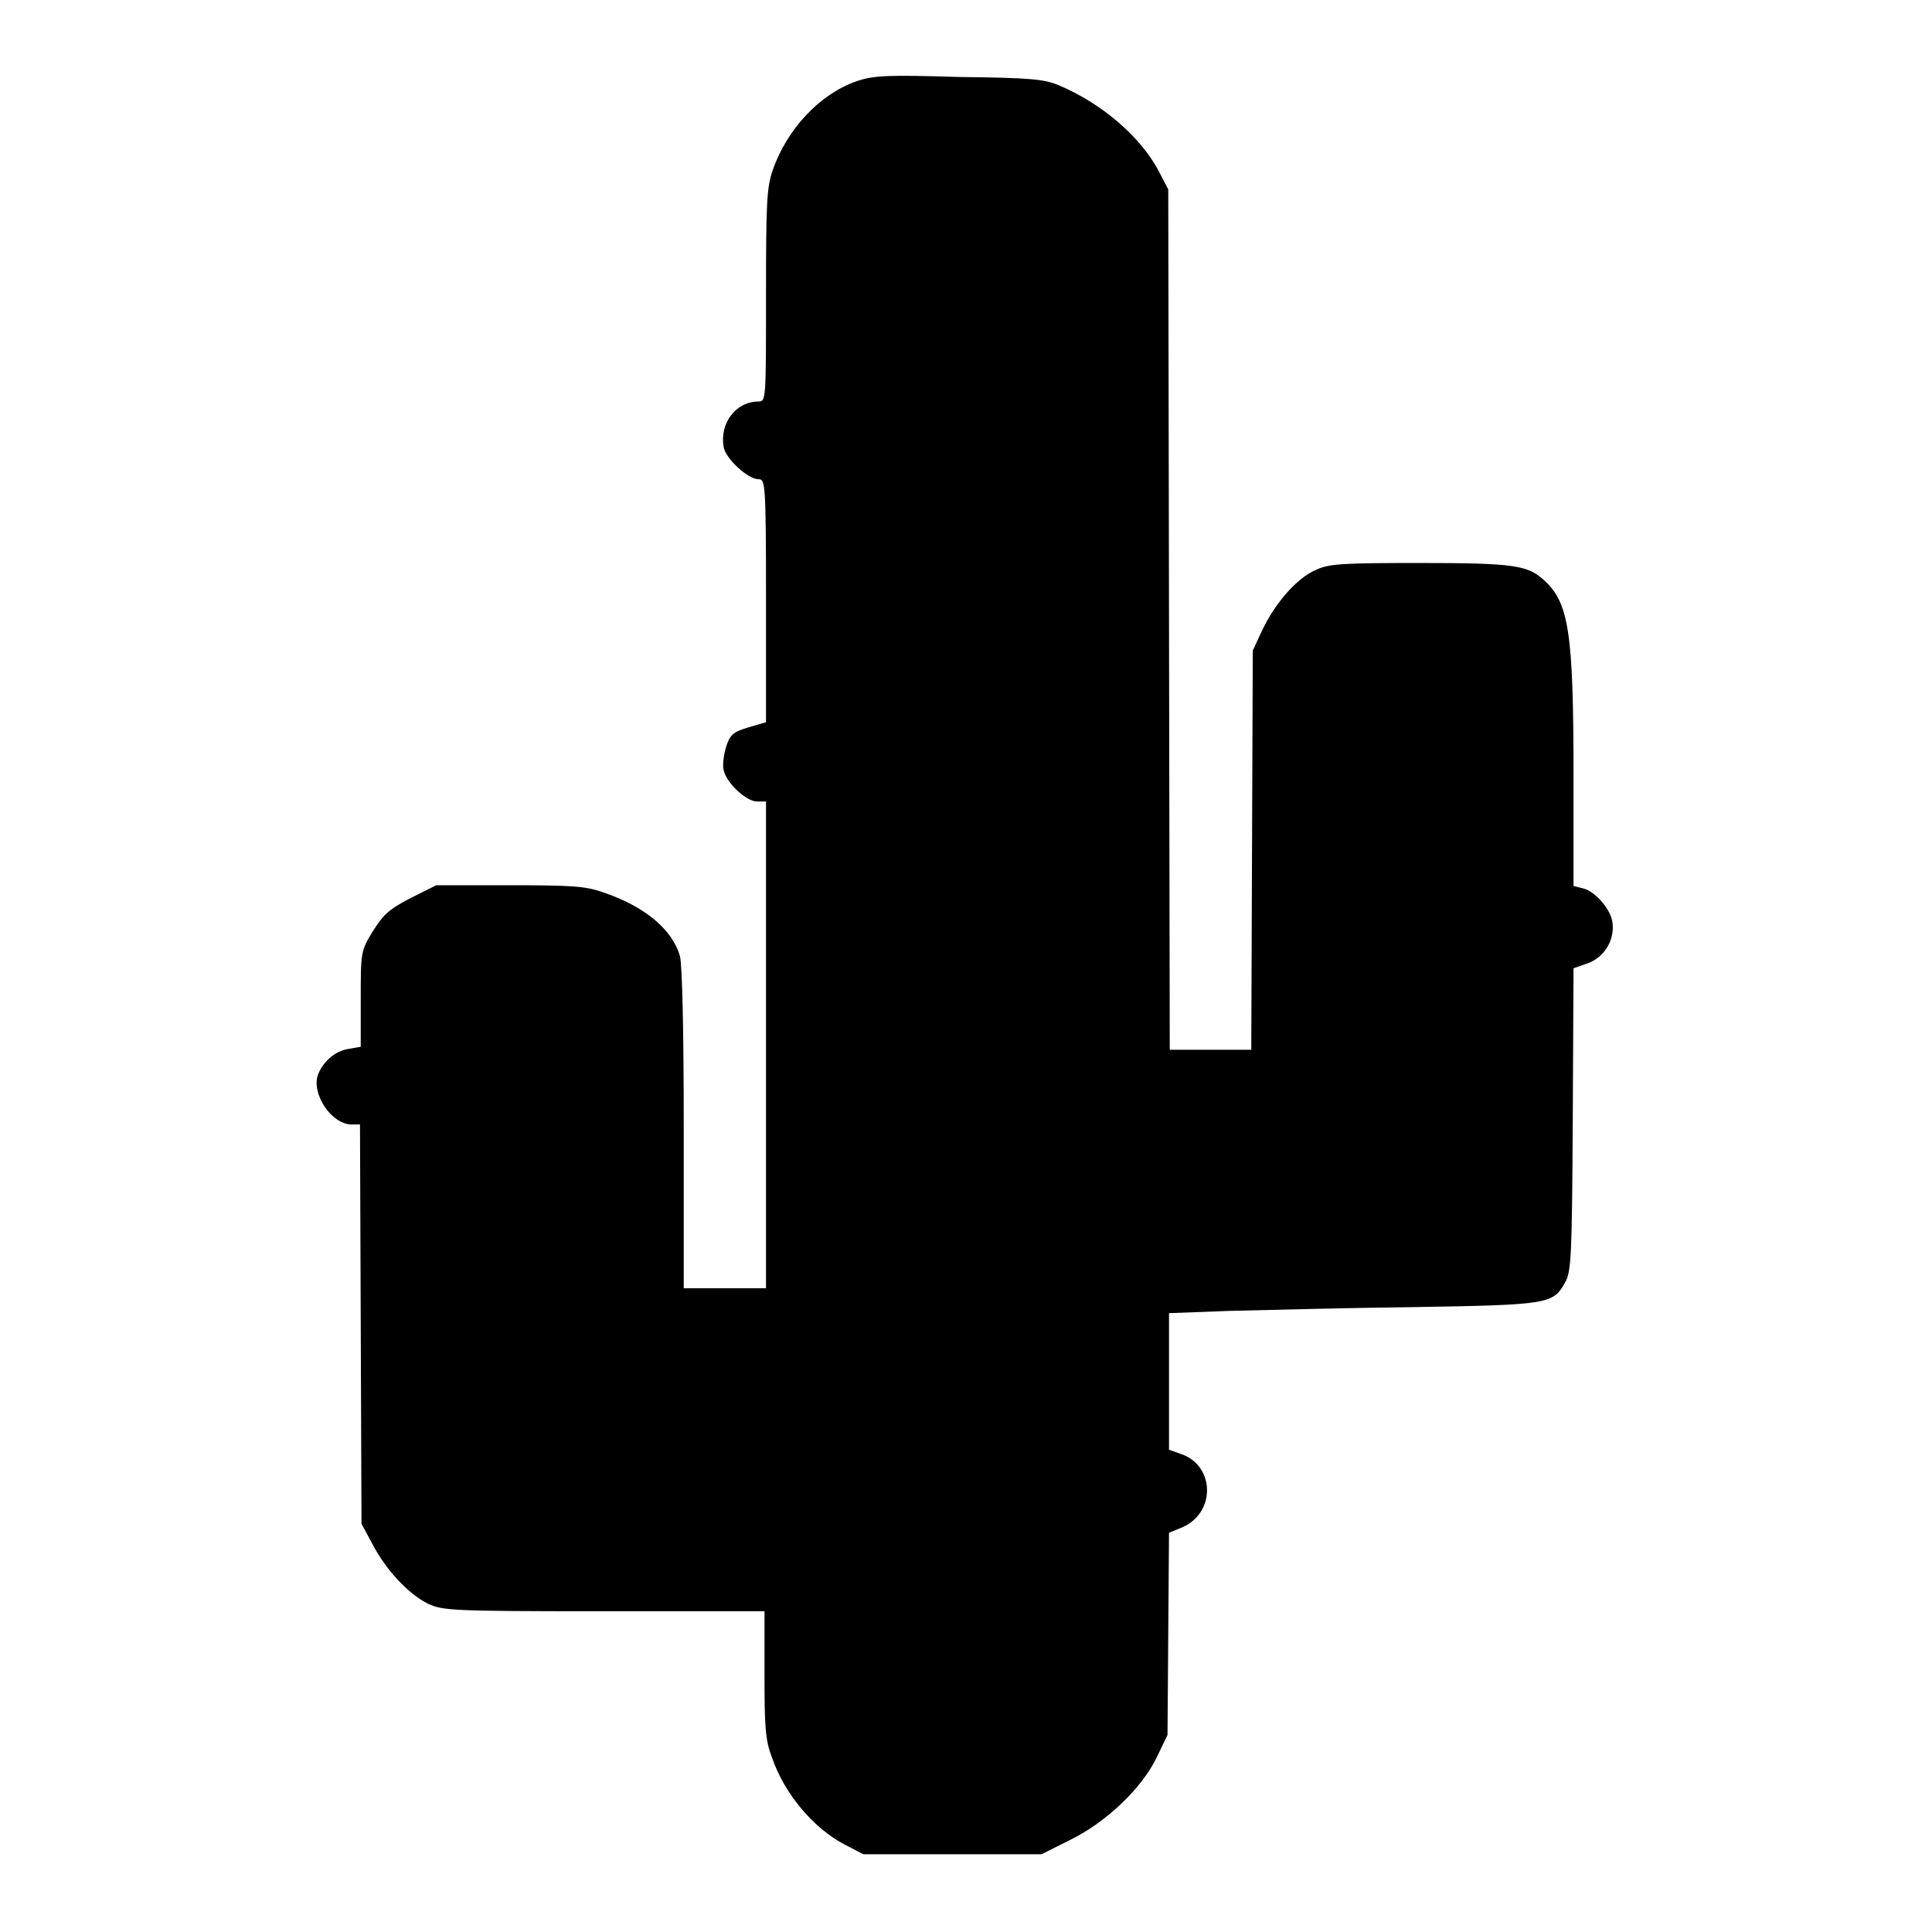
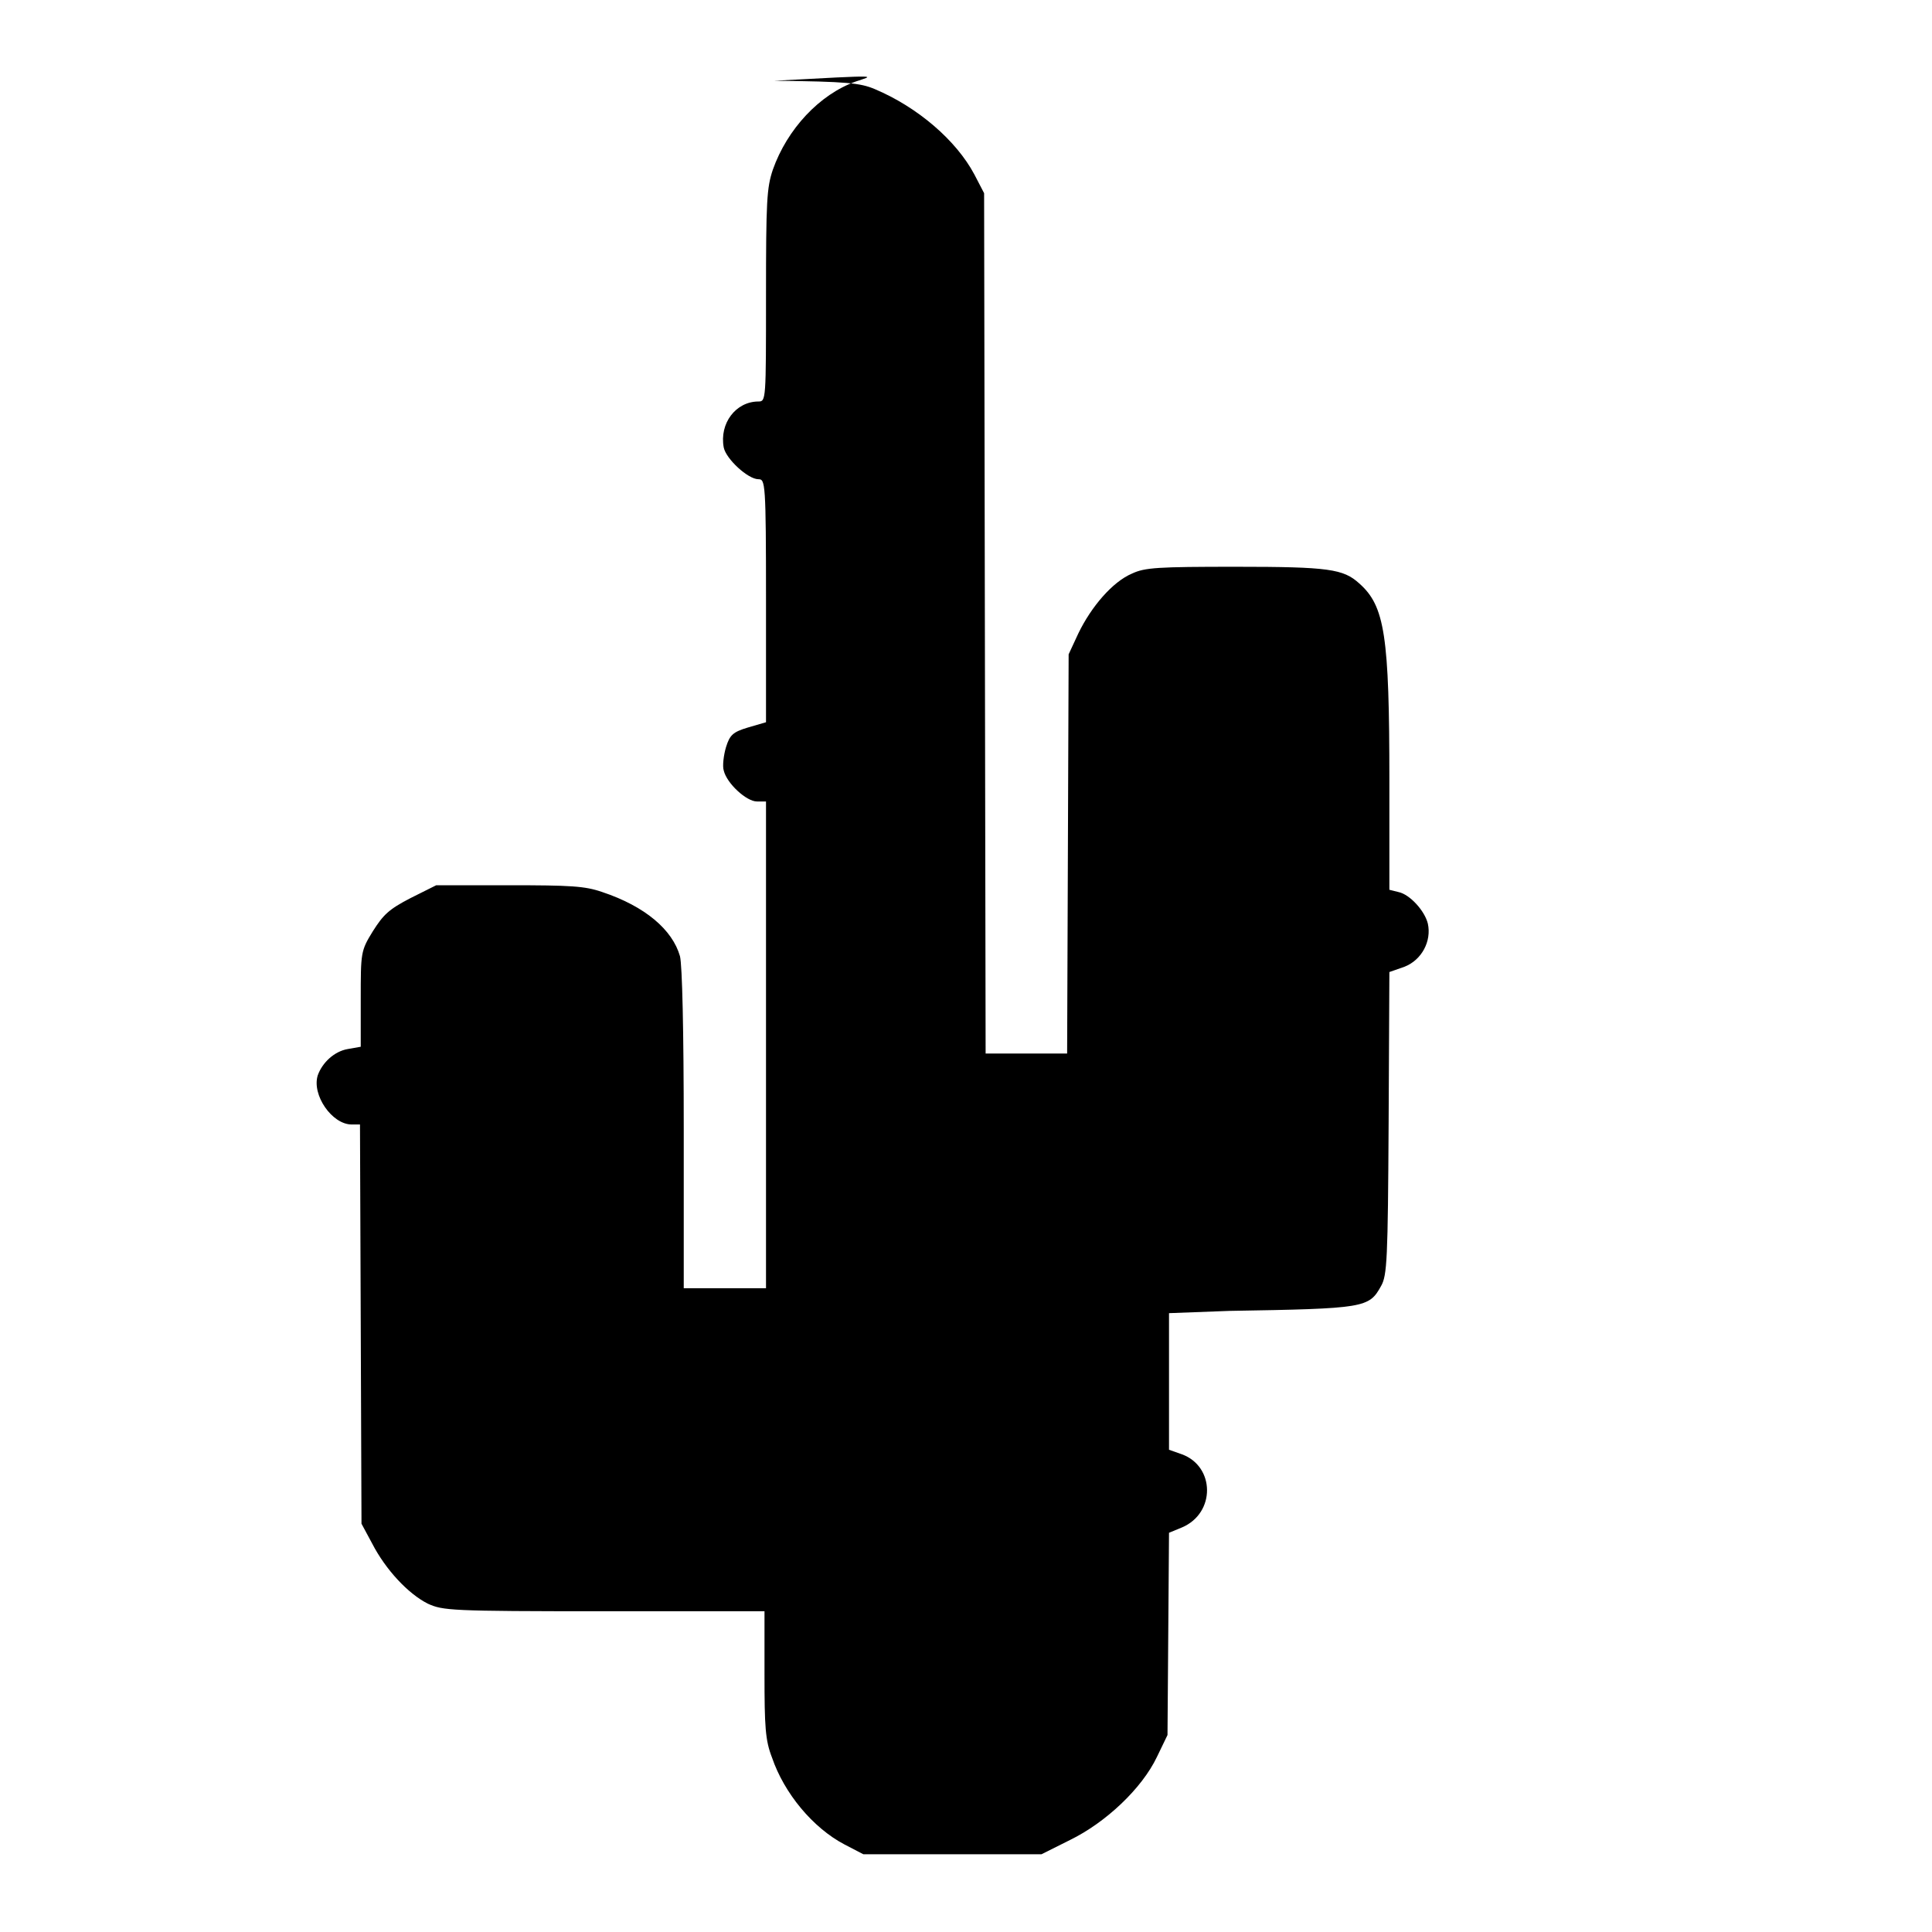
<svg xmlns="http://www.w3.org/2000/svg" version="1.1" x="0px" y="0px" viewBox="0 0 256 256" enable-background="new 0 0 256 256" xml:space="preserve">
  <g>
    <g>
      <g>
-         <path fill="#000000" d="M113.4,10.8c-4.8,1.7-9.1,6.3-11,11.7c-0.8,2.4-0.9,4.1-0.9,16.7c0,13.8,0,14-1,14c-3,0-5.2,2.9-4.6,6.1c0.3,1.5,3.2,4.2,4.6,4.2c0.9,0,1,0.4,1,16.1v16.1l-2.4,0.7c-2,0.6-2.4,1-2.9,2.6c-0.3,1-0.5,2.5-0.3,3.1c0.4,1.7,3,4.1,4.4,4.1h1.2v32.3v32.2H96h-5.4v-21.1c0-13.1-0.2-21.7-0.5-22.9c-1-3.5-4.6-6.6-10.3-8.5c-2.3-0.8-4.2-0.9-12.4-0.9h-9.6l-3.4,1.7c-2.9,1.5-3.6,2.2-5,4.4c-1.6,2.6-1.6,2.8-1.6,9v6.3l-1.7,0.3c-1.8,0.3-3.4,1.8-4,3.5c-0.8,2.6,1.9,6.5,4.5,6.5h1.1l0.1,26.4l0.1,26.5l1.4,2.6c1.8,3.5,4.8,6.7,7.4,8c2,0.9,2.9,1,23.3,1h21.3v8.3c0,7,0.1,8.8,1,11.1c1.6,4.7,5.4,9.3,9.6,11.5l2.5,1.3h11.8h11.8l3.8-1.9c4.7-2.3,9.5-6.8,11.5-11l1.4-2.9l0.1-13.4l0.1-13.4l1.7-0.7c4.5-1.9,4.4-8.1,0-9.7l-1.7-0.6v-9.2V174l8-0.3c4.4-0.1,15.4-0.4,24.4-0.5c18-0.3,18.5-0.4,20.1-3.3c0.8-1.4,0.9-3.5,1-21.6l0.1-20l2-0.7c2.3-0.9,3.6-3.4,3.1-5.7c-0.4-1.7-2.4-3.9-3.9-4.2l-1.2-0.3v-14.4c0-19.3-0.6-23.2-4-26.2c-2.1-1.9-4-2.2-16.3-2.2c-10.4,0-12.1,0.1-13.8,0.9c-2.6,1.1-5.4,4.4-7.1,7.9l-1.3,2.8l-0.1,26.4l-0.1,26.5h-5.4h-5.4l-0.1-57l-0.1-57l-1.3-2.5c-2.4-4.5-7.5-8.9-13.2-11.3c-1.9-0.8-3.7-1-13.3-1.1C117.4,9.9,115.7,10,113.4,10.8z" />
+         <path fill="#000000" d="M113.4,10.8c-4.8,1.7-9.1,6.3-11,11.7c-0.8,2.4-0.9,4.1-0.9,16.7c0,13.8,0,14-1,14c-3,0-5.2,2.9-4.6,6.1c0.3,1.5,3.2,4.2,4.6,4.2c0.9,0,1,0.4,1,16.1v16.1l-2.4,0.7c-2,0.6-2.4,1-2.9,2.6c-0.3,1-0.5,2.5-0.3,3.1c0.4,1.7,3,4.1,4.4,4.1h1.2v32.3v32.2H96h-5.4v-21.1c0-13.1-0.2-21.7-0.5-22.9c-1-3.5-4.6-6.6-10.3-8.5c-2.3-0.8-4.2-0.9-12.4-0.9h-9.6l-3.4,1.7c-2.9,1.5-3.6,2.2-5,4.4c-1.6,2.6-1.6,2.8-1.6,9v6.3l-1.7,0.3c-1.8,0.3-3.4,1.8-4,3.5c-0.8,2.6,1.9,6.5,4.5,6.5h1.1l0.1,26.4l0.1,26.5l1.4,2.6c1.8,3.5,4.8,6.7,7.4,8c2,0.9,2.9,1,23.3,1h21.3v8.3c0,7,0.1,8.8,1,11.1c1.6,4.7,5.4,9.3,9.6,11.5l2.5,1.3h11.8h11.8l3.8-1.9c4.7-2.3,9.5-6.8,11.5-11l1.4-2.9l0.1-13.4l0.1-13.4l1.7-0.7c4.5-1.9,4.4-8.1,0-9.7l-1.7-0.6v-9.2V174l8-0.3c18-0.3,18.5-0.4,20.1-3.3c0.8-1.4,0.9-3.5,1-21.6l0.1-20l2-0.7c2.3-0.9,3.6-3.4,3.1-5.7c-0.4-1.7-2.4-3.9-3.9-4.2l-1.2-0.3v-14.4c0-19.3-0.6-23.2-4-26.2c-2.1-1.9-4-2.2-16.3-2.2c-10.4,0-12.1,0.1-13.8,0.9c-2.6,1.1-5.4,4.4-7.1,7.9l-1.3,2.8l-0.1,26.4l-0.1,26.5h-5.4h-5.4l-0.1-57l-0.1-57l-1.3-2.5c-2.4-4.5-7.5-8.9-13.2-11.3c-1.9-0.8-3.7-1-13.3-1.1C117.4,9.9,115.7,10,113.4,10.8z" />
      </g>
    </g>
  </g>
</svg>